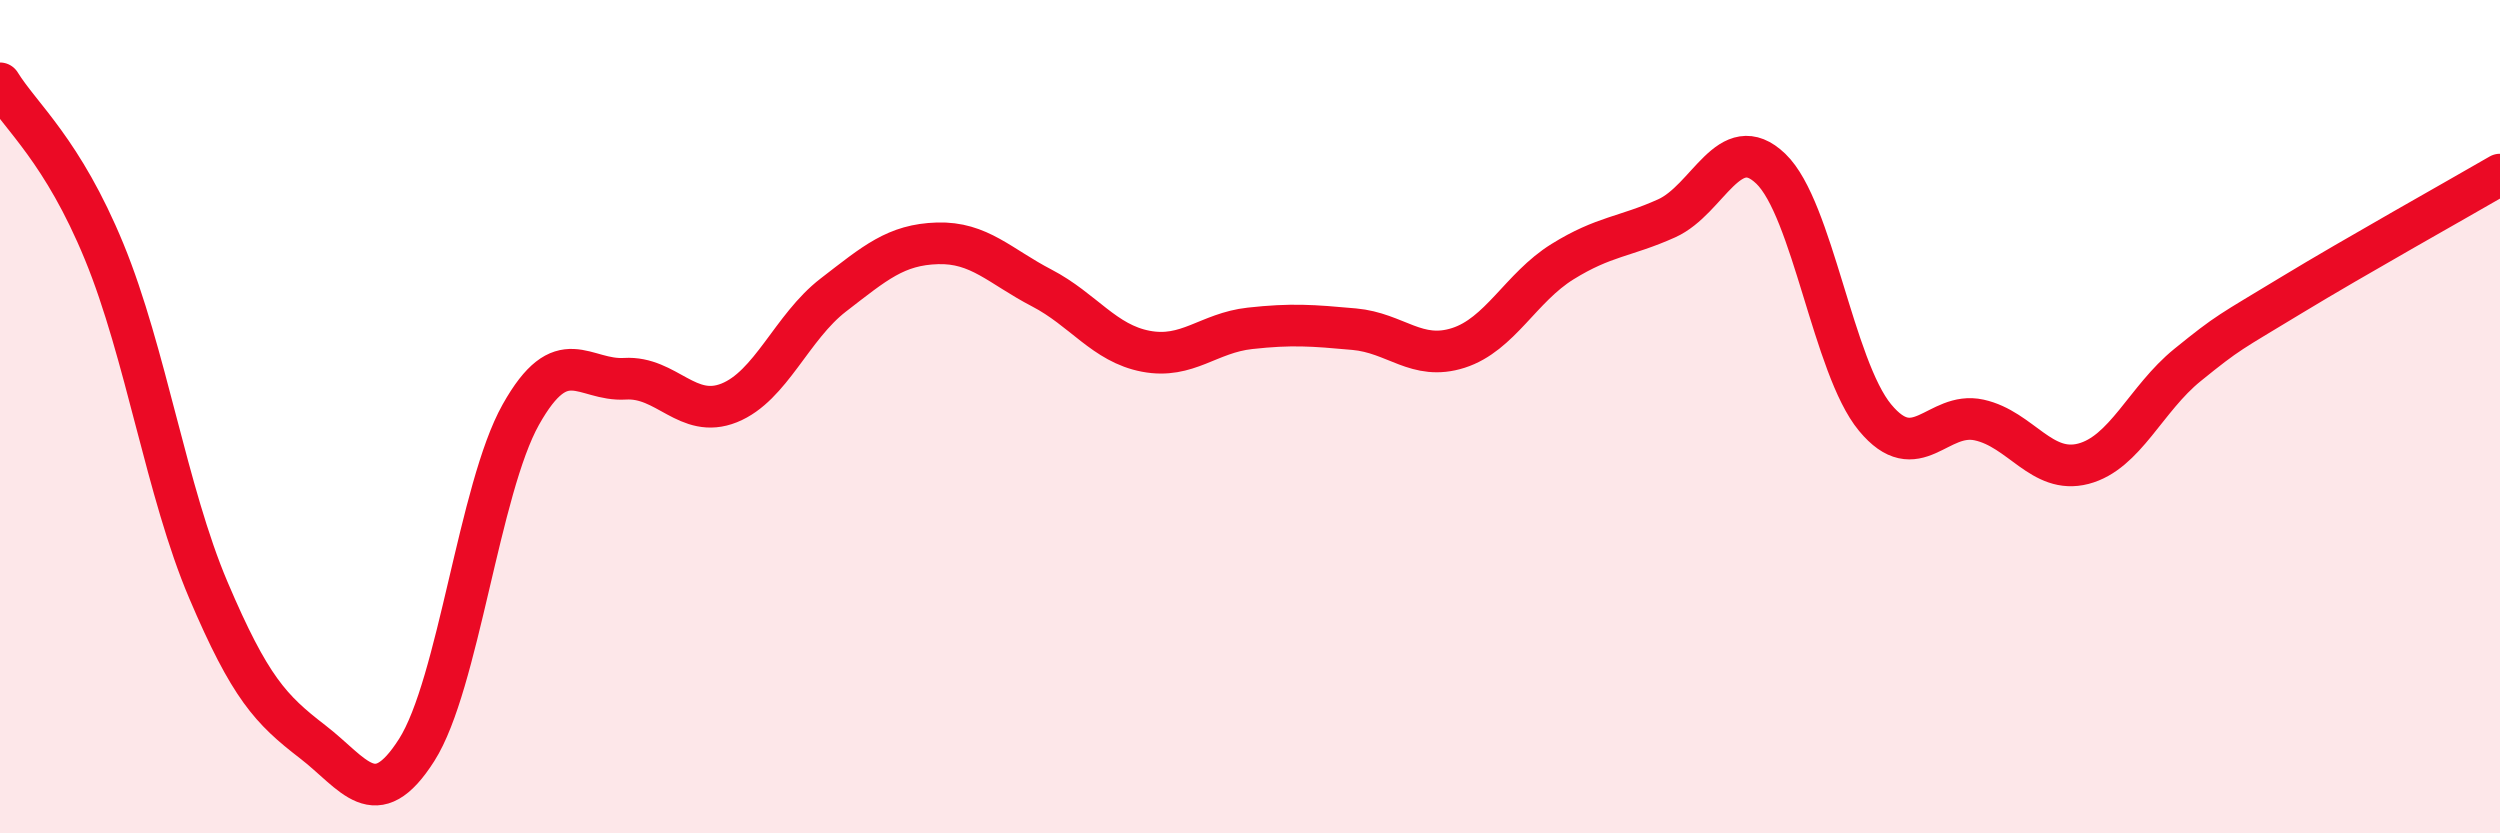
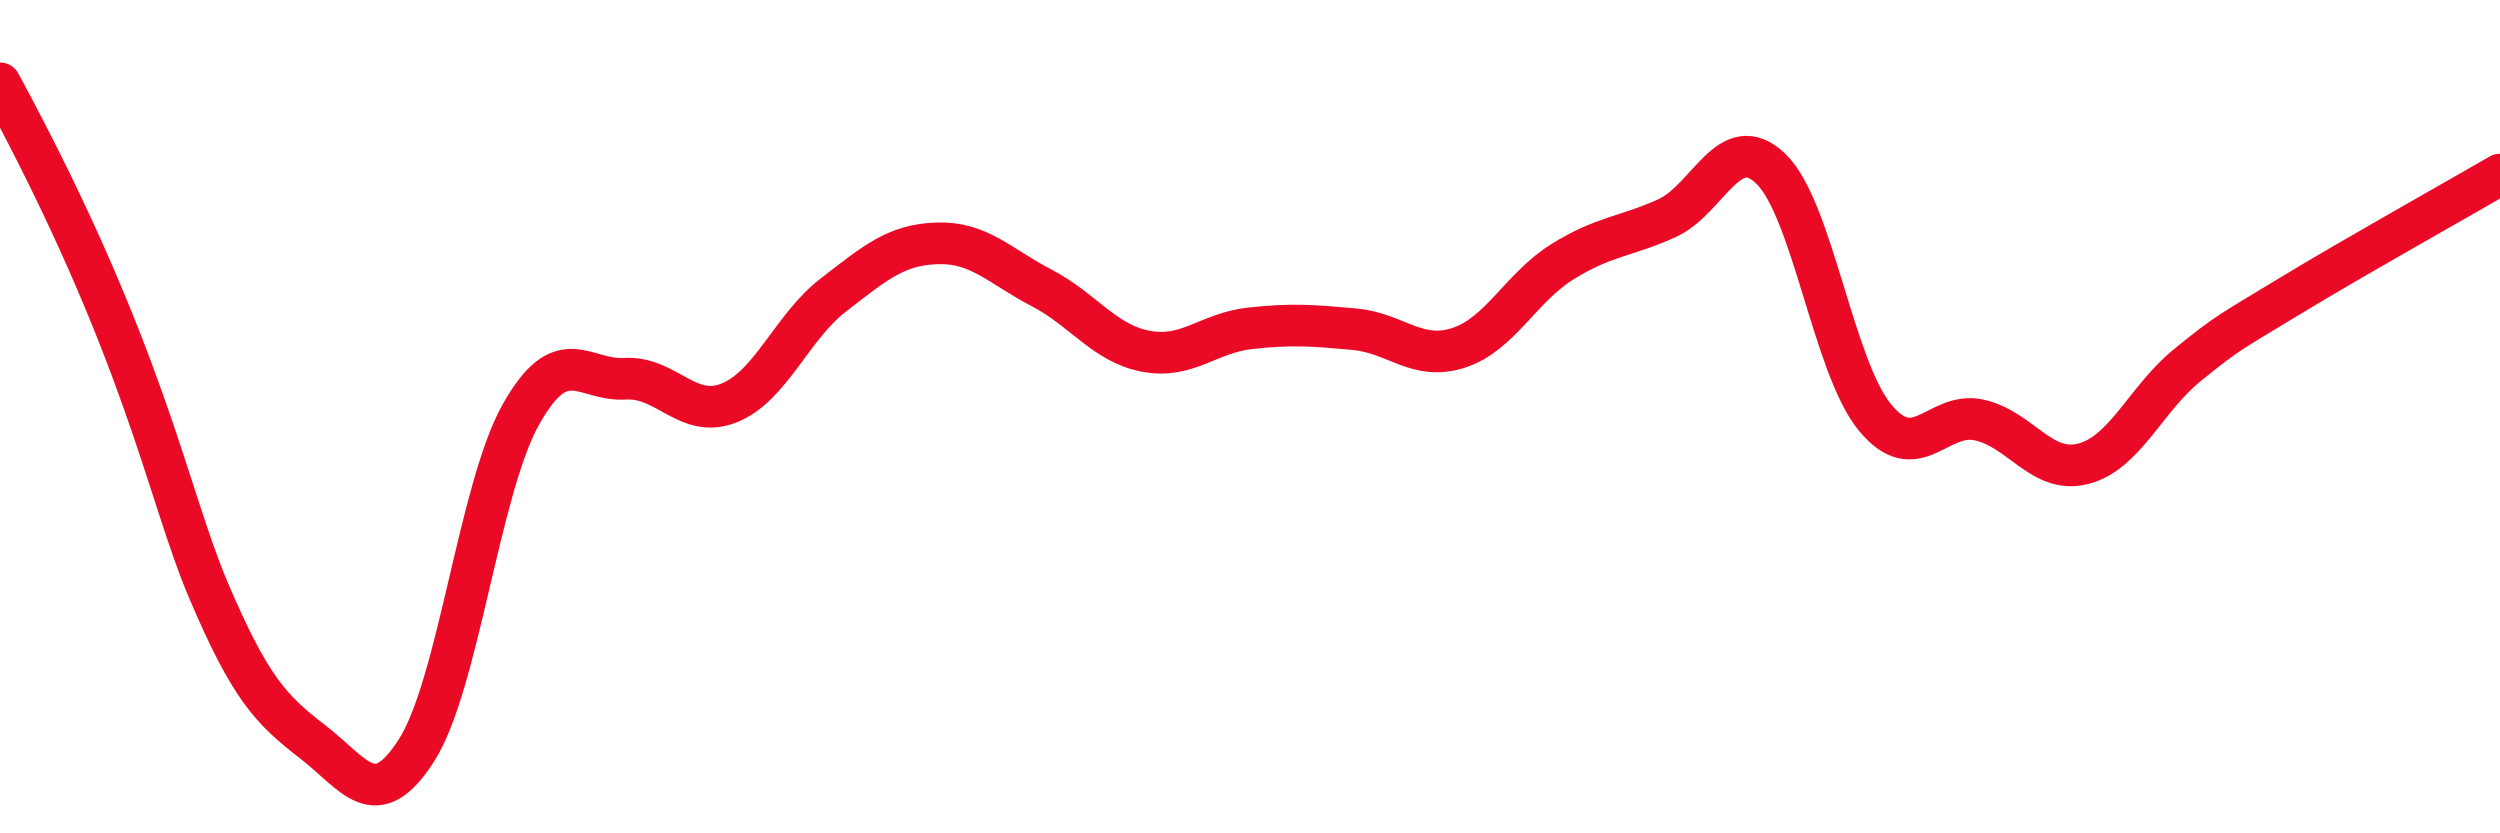
<svg xmlns="http://www.w3.org/2000/svg" width="60" height="20" viewBox="0 0 60 20">
-   <path d="M 0,2 C 0.5,2.81 1.5,3.61 2.5,6.04 C 3.5,8.47 4,11.81 5,14.16 C 6,16.51 6.5,17.03 7.5,17.8 C 8.5,18.57 9,19.57 10,18 C 11,16.43 11.5,11.73 12.5,9.95 C 13.5,8.17 14,9.15 15,9.09 C 16,9.03 16.5,10.07 17.5,9.67 C 18.5,9.27 19,7.85 20,7.08 C 21,6.31 21.5,5.87 22.5,5.84 C 23.5,5.81 24,6.39 25,6.91 C 26,7.43 26.5,8.24 27.5,8.43 C 28.5,8.62 29,7.99 30,7.88 C 31,7.77 31.5,7.81 32.5,7.9 C 33.5,7.99 34,8.67 35,8.35 C 36,8.03 36.5,6.9 37.5,6.28 C 38.5,5.66 39,5.69 40,5.24 C 41,4.79 41.5,3.09 42.5,4.05 C 43.5,5.01 44,8.81 45,10.02 C 46,11.23 46.5,9.86 47.5,10.08 C 48.5,10.3 49,11.39 50,11.13 C 51,10.87 51.5,9.57 52.5,8.76 C 53.5,7.95 53.5,7.99 55,7.08 C 56.5,6.17 59,4.77 60,4.19L60 20L0 20Z" fill="#EB0A25" opacity="0.1" stroke-linecap="round" stroke-linejoin="round" />
-   <path d="M 0,2 C 0.5,2.81 1.5,3.61 2.5,6.04 C 3.5,8.47 4,11.81 5,14.16 C 6,16.51 6.5,17.03 7.5,17.8 C 8.5,18.57 9,19.57 10,18 C 11,16.43 11.5,11.73 12.5,9.95 C 13.5,8.17 14,9.15 15,9.09 C 16,9.03 16.5,10.07 17.5,9.67 C 18.5,9.27 19,7.85 20,7.08 C 21,6.31 21.5,5.87 22.5,5.84 C 23.5,5.81 24,6.39 25,6.91 C 26,7.43 26.5,8.24 27.5,8.43 C 28.5,8.62 29,7.99 30,7.88 C 31,7.77 31.5,7.81 32.5,7.9 C 33.5,7.99 34,8.67 35,8.35 C 36,8.03 36.5,6.9 37.5,6.28 C 38.5,5.66 39,5.69 40,5.24 C 41,4.79 41.5,3.09 42.5,4.05 C 43.5,5.01 44,8.81 45,10.02 C 46,11.23 46.5,9.86 47.5,10.08 C 48.5,10.3 49,11.39 50,11.13 C 51,10.87 51.5,9.57 52.5,8.76 C 53.5,7.95 53.5,7.99 55,7.08 C 56.5,6.17 59,4.77 60,4.19" stroke="#EB0A25" stroke-width="1" fill="none" stroke-linecap="round" stroke-linejoin="round" />
+   <path d="M 0,2 C 3.5,8.47 4,11.81 5,14.16 C 6,16.51 6.5,17.03 7.5,17.8 C 8.5,18.57 9,19.57 10,18 C 11,16.43 11.5,11.73 12.5,9.95 C 13.5,8.17 14,9.15 15,9.09 C 16,9.03 16.5,10.07 17.5,9.67 C 18.5,9.27 19,7.85 20,7.08 C 21,6.31 21.5,5.87 22.5,5.84 C 23.5,5.81 24,6.39 25,6.91 C 26,7.43 26.5,8.24 27.5,8.43 C 28.5,8.62 29,7.99 30,7.88 C 31,7.77 31.5,7.81 32.5,7.9 C 33.5,7.99 34,8.67 35,8.35 C 36,8.03 36.5,6.9 37.5,6.28 C 38.5,5.66 39,5.69 40,5.24 C 41,4.79 41.5,3.09 42.5,4.05 C 43.5,5.01 44,8.81 45,10.02 C 46,11.23 46.5,9.86 47.5,10.08 C 48.5,10.3 49,11.39 50,11.13 C 51,10.87 51.5,9.57 52.5,8.76 C 53.5,7.95 53.5,7.99 55,7.08 C 56.5,6.17 59,4.77 60,4.19" stroke="#EB0A25" stroke-width="1" fill="none" stroke-linecap="round" stroke-linejoin="round" />
</svg>